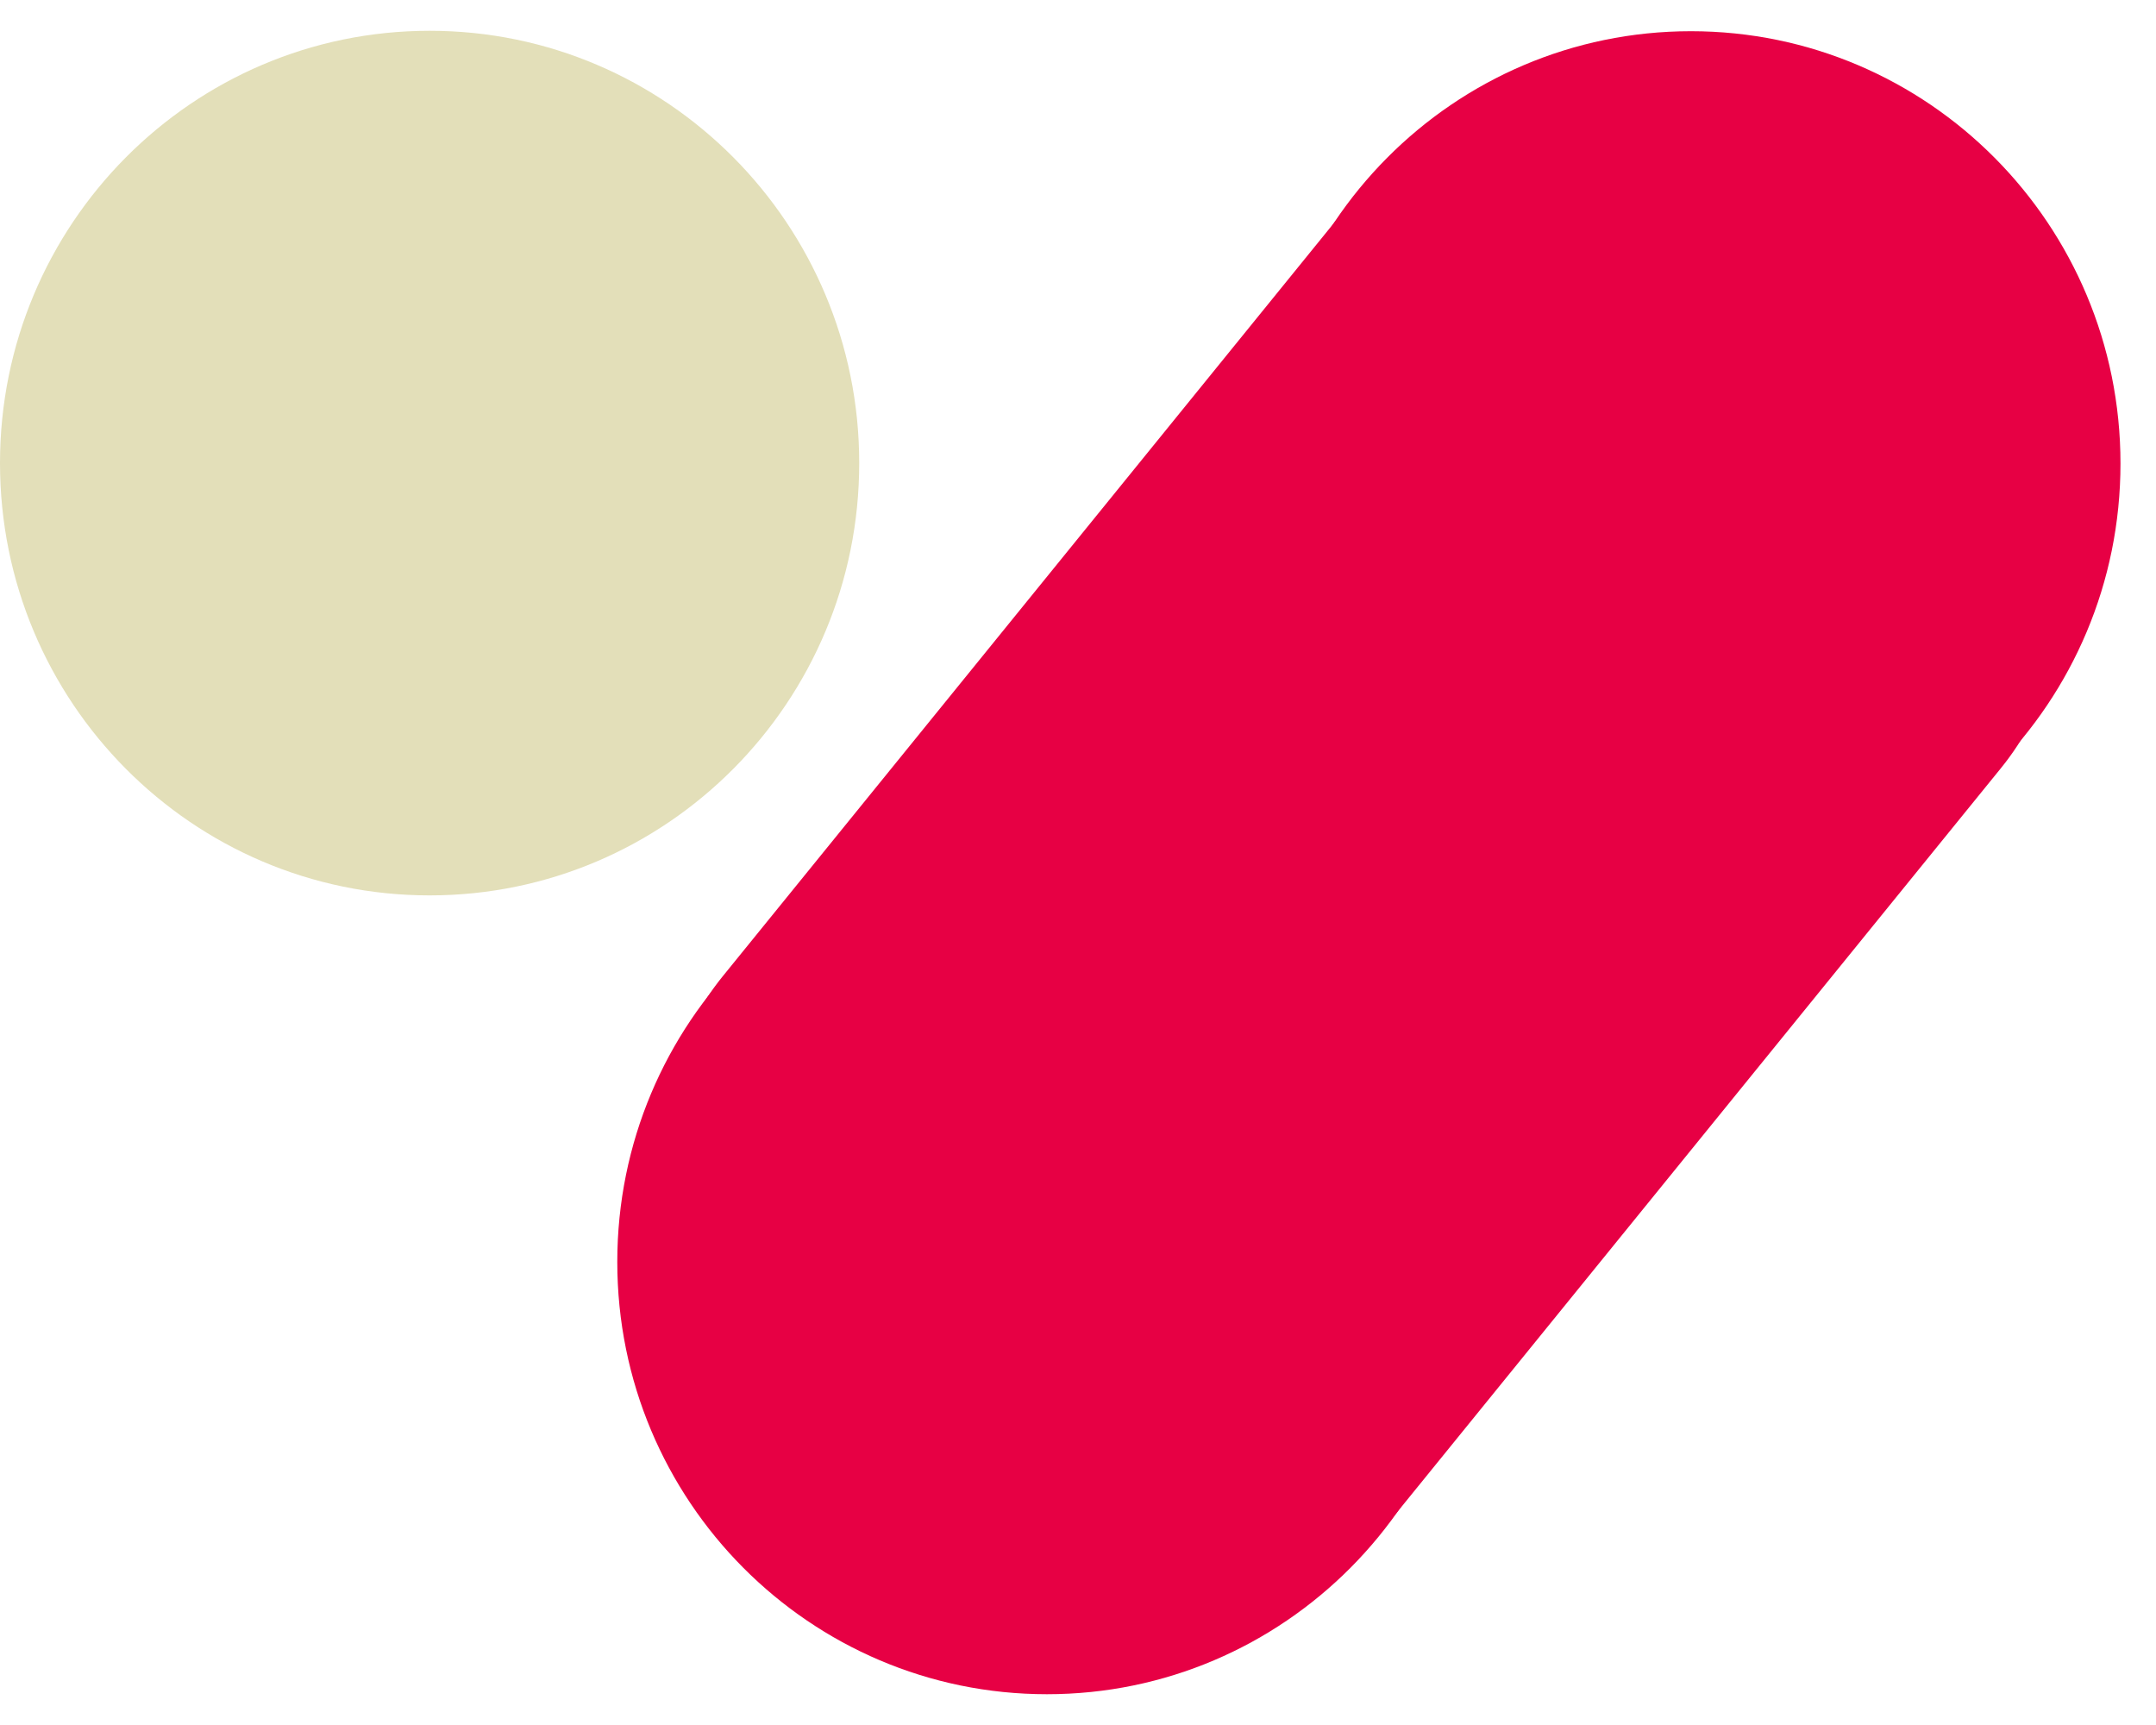
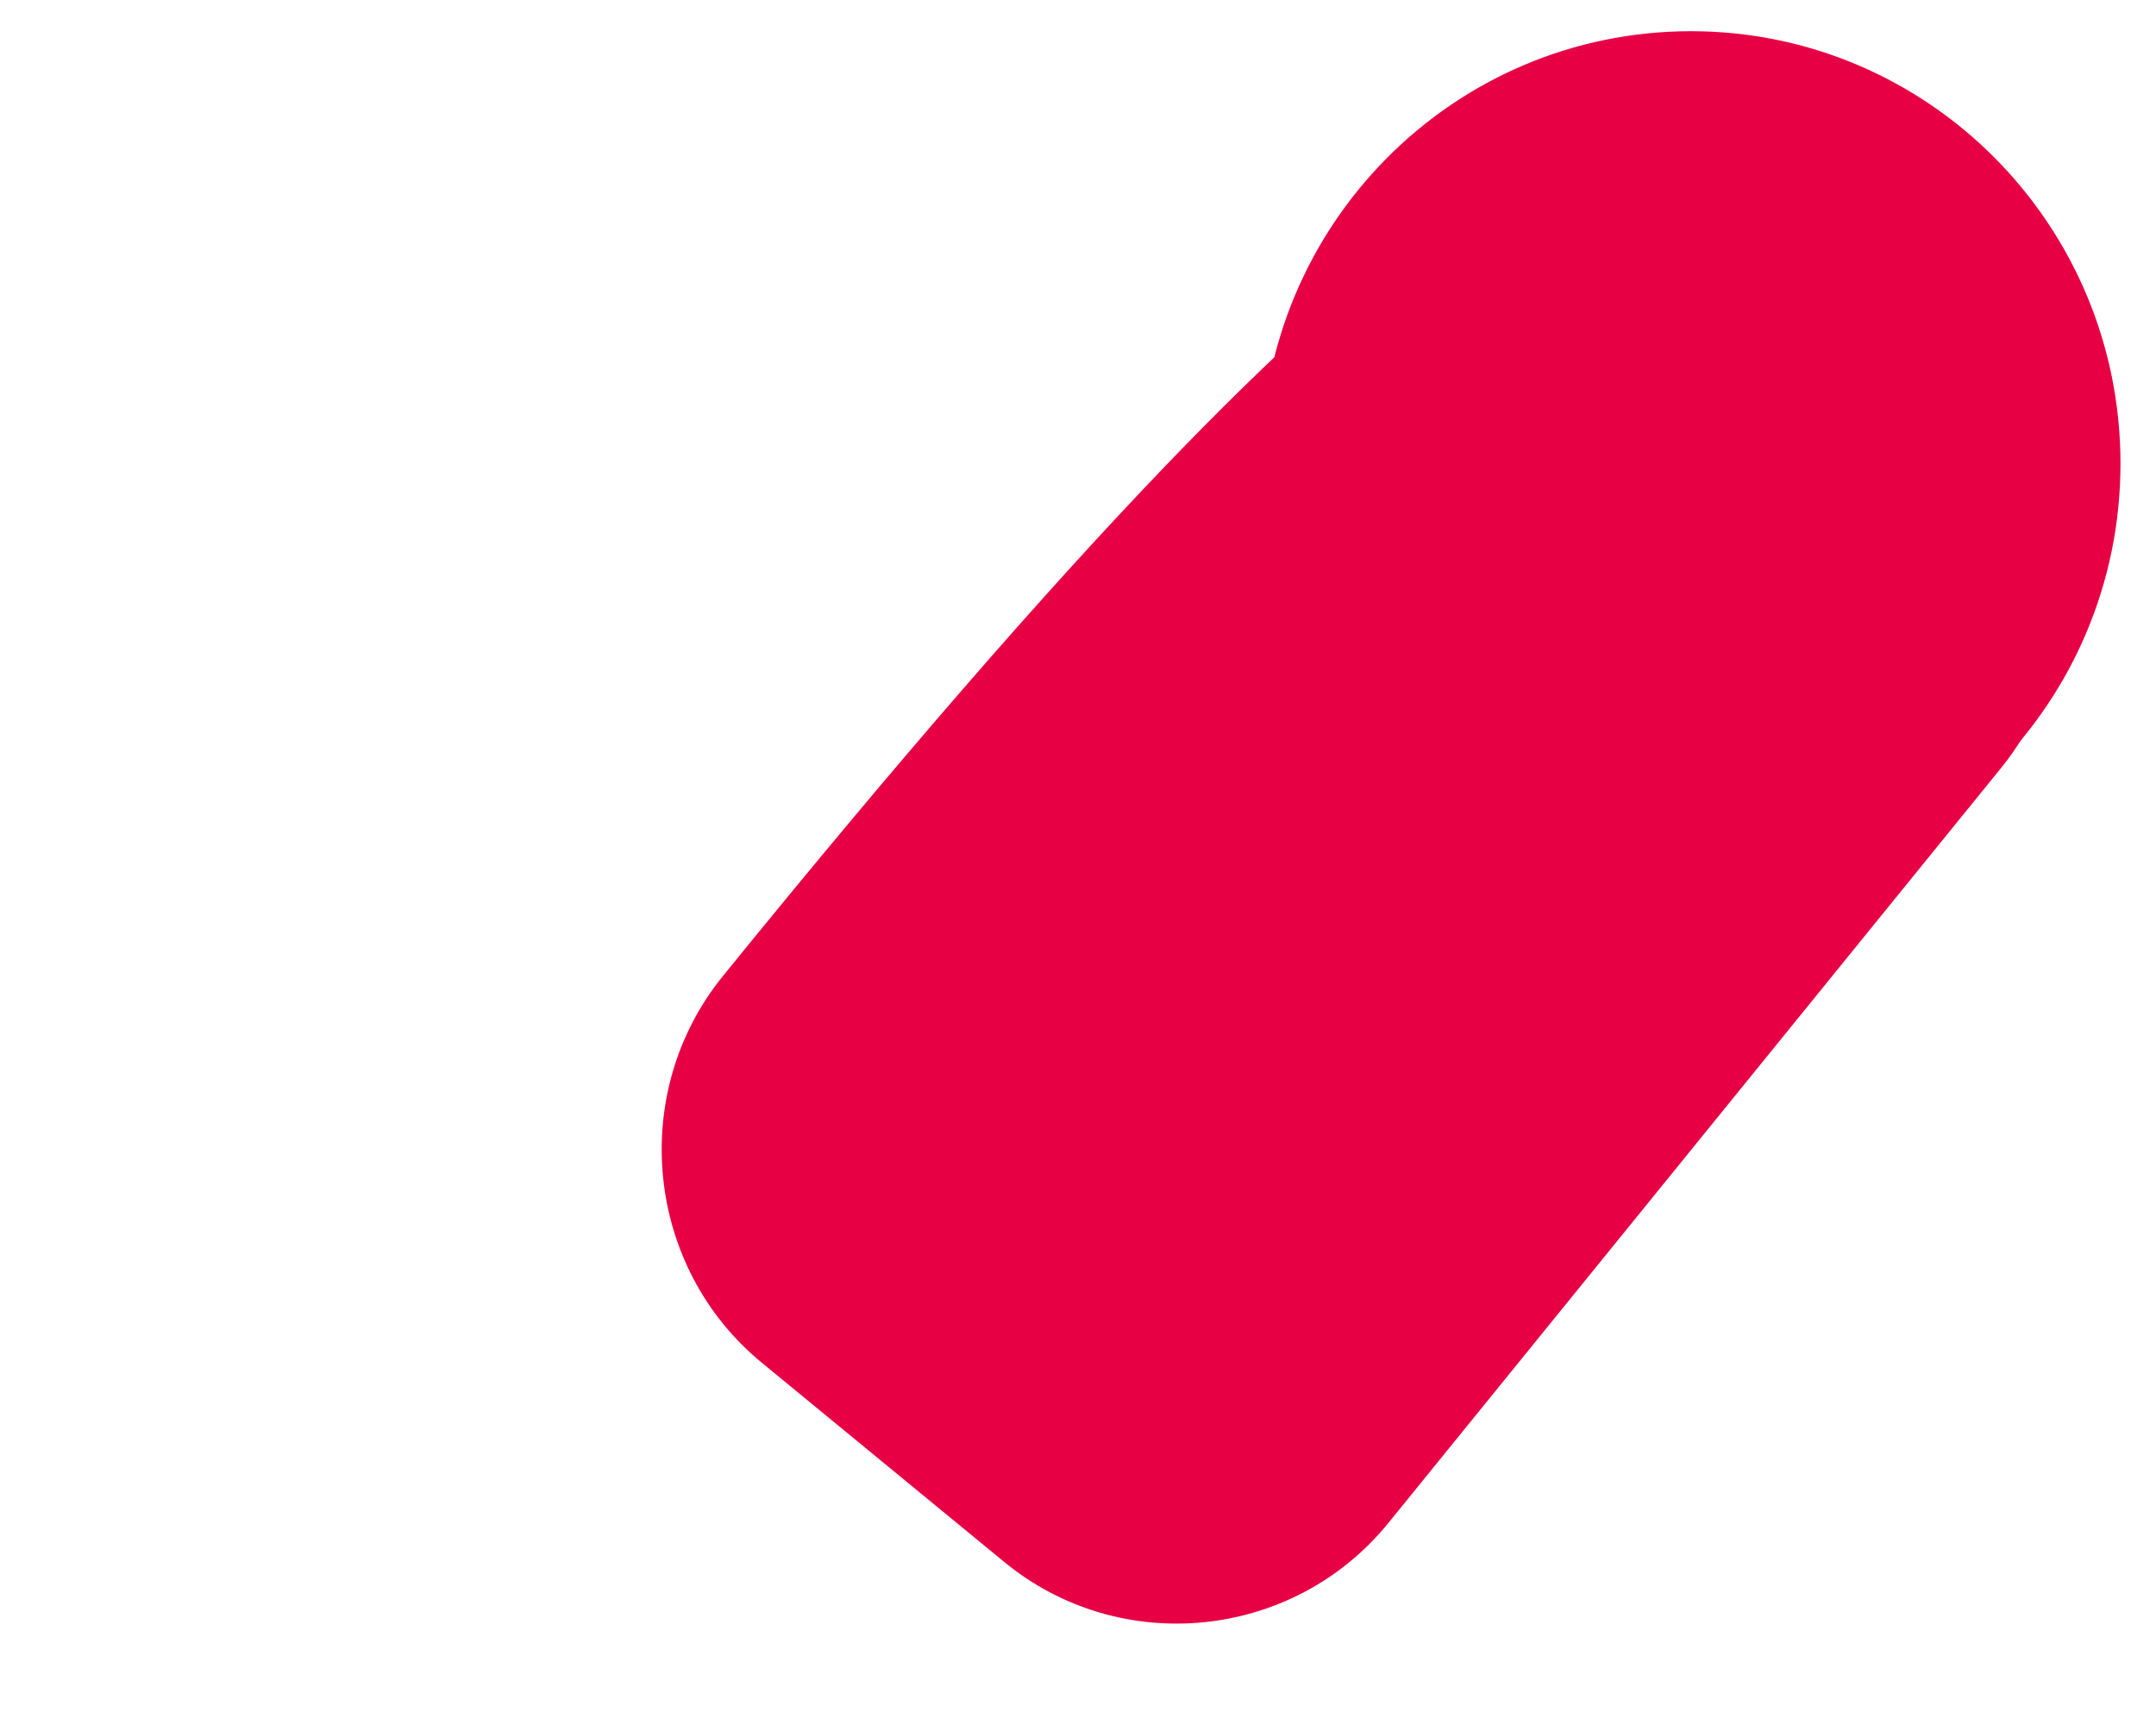
<svg xmlns="http://www.w3.org/2000/svg" width="55" height="44" viewBox="0 0 55 44" fill="none">
-   <path d="M21.919 11.812C21.919 17.903 17.011 22.839 10.96 22.839C4.907 22.839 0 17.903 0 11.812C0 5.722 4.908 0.785 10.96 0.785C17.011 0.785 21.919 5.722 21.919 11.812Z" fill="#E3DFB9" />
  <path d="M54.094 11.823C54.094 17.914 49.187 22.85 43.136 22.85C37.083 22.85 32.175 17.914 32.175 11.823C32.175 5.732 37.083 0.796 43.136 0.796C49.187 0.796 54.094 5.732 54.094 11.823Z" fill="#E70044" />
-   <path d="M37.666 32.188C37.666 38.279 32.758 43.215 26.708 43.215C20.655 43.215 15.747 38.279 15.747 32.188C15.747 26.097 20.655 21.161 26.708 21.161C32.758 21.161 37.666 26.097 37.666 32.188Z" fill="#E70044" />
-   <path d="M51.043 19.595L35.419 38.845C32.995 41.832 28.586 42.279 25.619 39.842L19.431 34.757C16.465 32.318 16.019 27.881 18.442 24.896L34.066 5.643C36.49 2.658 40.899 2.209 43.868 4.648L50.054 9.733C53.02 12.17 53.466 16.61 51.043 19.595Z" fill="#E70044" />
+   <path d="M51.043 19.595L35.419 38.845C32.995 41.832 28.586 42.279 25.619 39.842L19.431 34.757C16.465 32.318 16.019 27.881 18.442 24.896C36.49 2.658 40.899 2.209 43.868 4.648L50.054 9.733C53.02 12.17 53.466 16.61 51.043 19.595Z" fill="#E70044" />
</svg>